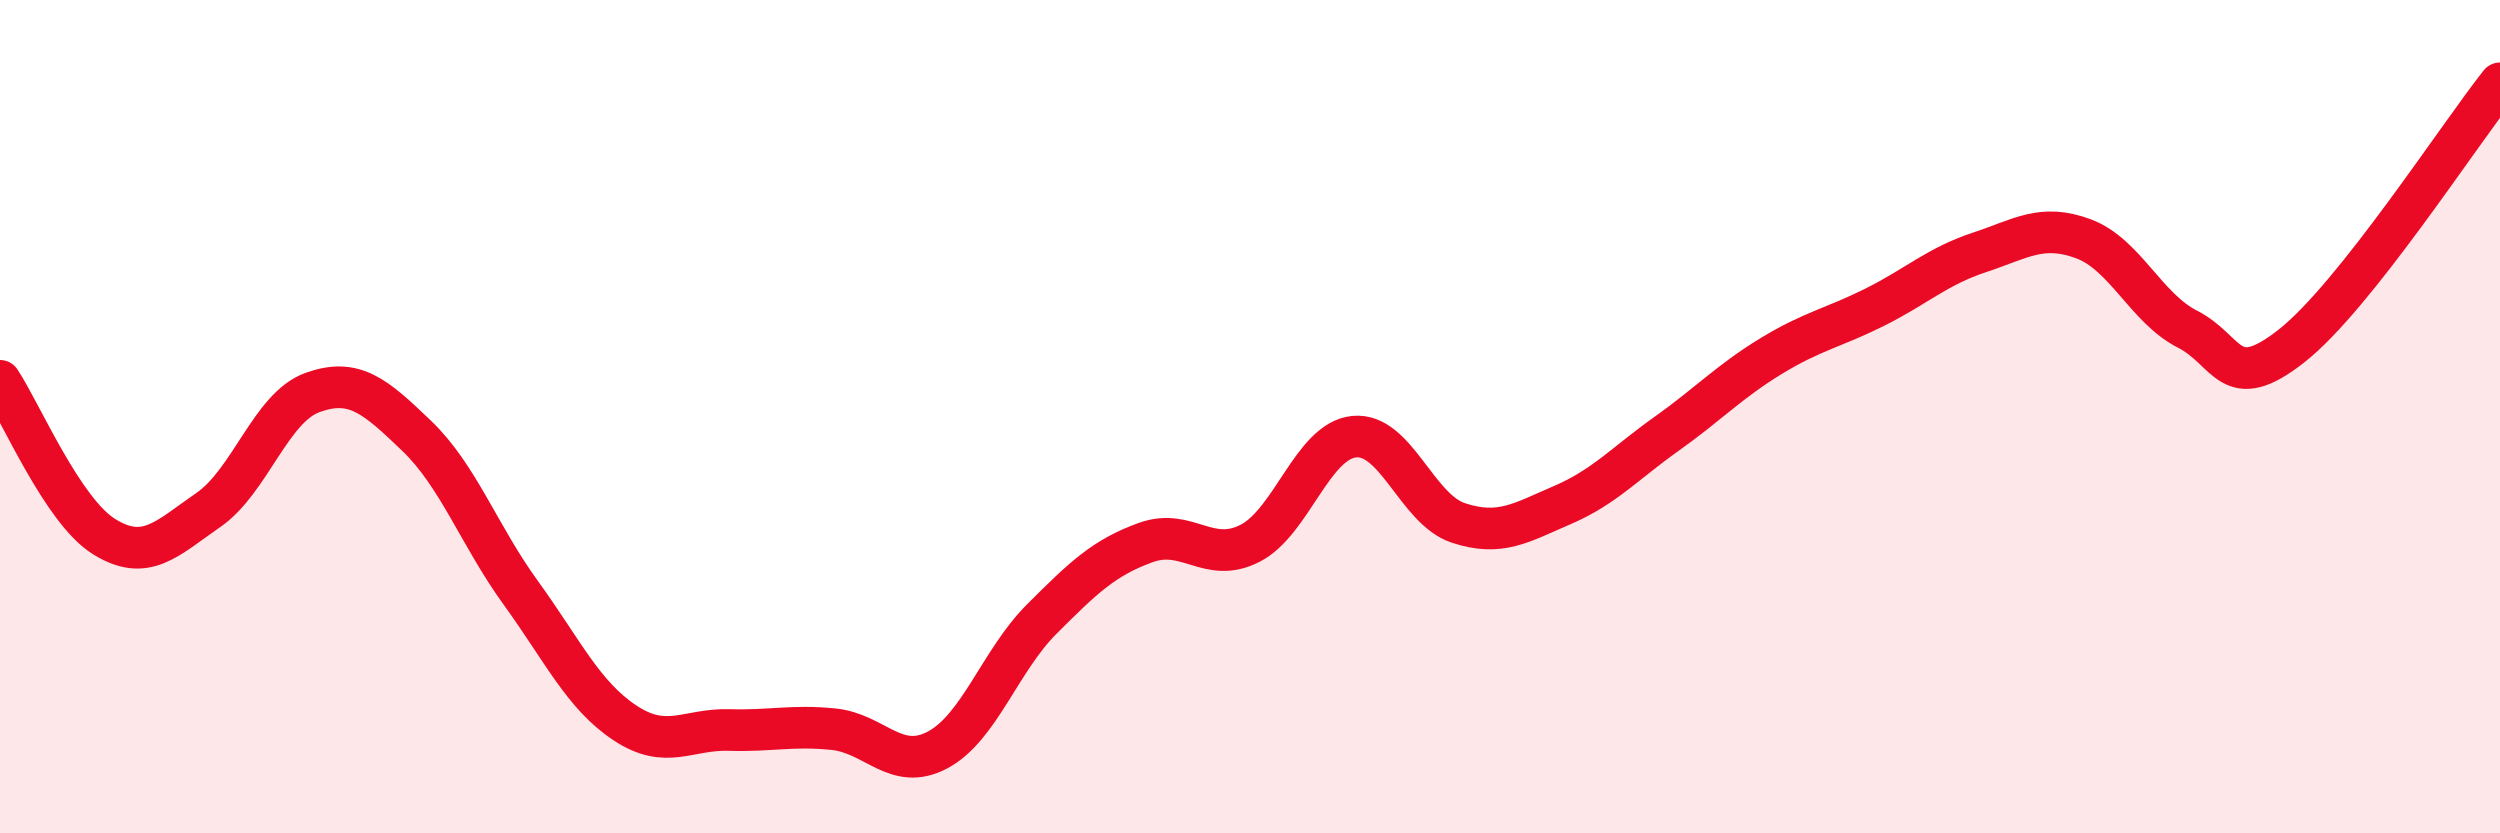
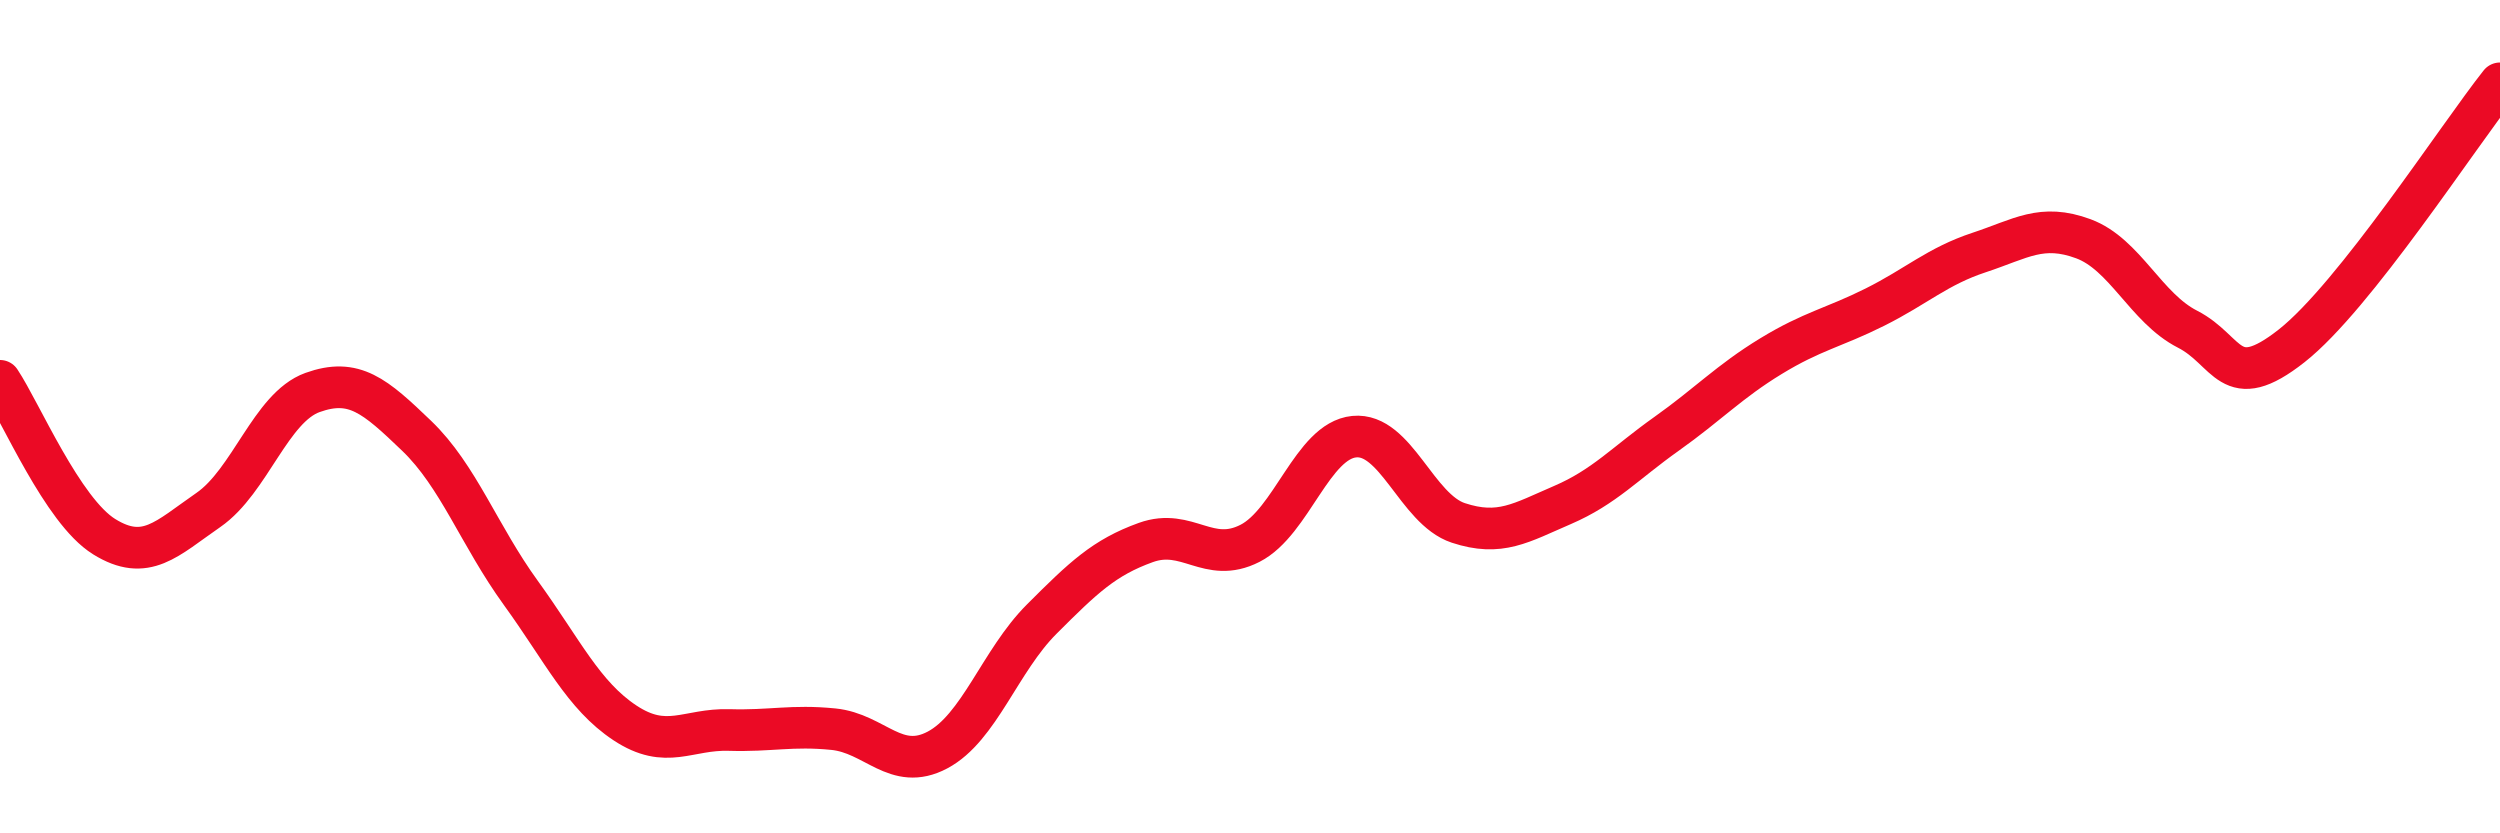
<svg xmlns="http://www.w3.org/2000/svg" width="60" height="20" viewBox="0 0 60 20">
-   <path d="M 0,9.14 C 0.5,9.89 1.5,12.26 2.5,12.88 C 3.5,13.5 4,12.93 5,12.24 C 6,11.55 6.5,9.78 7.5,9.42 C 8.5,9.06 9,9.5 10,10.46 C 11,11.42 11.5,12.85 12.5,14.23 C 13.5,15.61 14,16.69 15,17.35 C 16,18.01 16.5,17.49 17.5,17.52 C 18.5,17.55 19,17.4 20,17.5 C 21,17.6 21.5,18.53 22.5,18 C 23.5,17.47 24,15.86 25,14.86 C 26,13.86 26.5,13.38 27.5,13.02 C 28.5,12.66 29,13.55 30,13.04 C 31,12.53 31.5,10.58 32.5,10.48 C 33.5,10.38 34,12.22 35,12.55 C 36,12.88 36.5,12.55 37.5,12.12 C 38.5,11.69 39,11.12 40,10.41 C 41,9.7 41.5,9.16 42.5,8.55 C 43.5,7.94 44,7.87 45,7.37 C 46,6.87 46.5,6.39 47.5,6.06 C 48.5,5.73 49,5.36 50,5.73 C 51,6.1 51.5,7.39 52.5,7.9 C 53.5,8.41 53.5,9.48 55,8.3 C 56.5,7.12 59,3.26 60,2L60 20L0 20Z" fill="#EB0A25" opacity="0.1" stroke-linecap="round" stroke-linejoin="round" />
  <path d="M 0,9.14 C 0.5,9.89 1.5,12.26 2.5,12.88 C 3.5,13.5 4,12.93 5,12.24 C 6,11.55 6.5,9.78 7.5,9.42 C 8.5,9.06 9,9.5 10,10.46 C 11,11.42 11.5,12.85 12.5,14.23 C 13.5,15.61 14,16.69 15,17.35 C 16,18.01 16.5,17.49 17.5,17.52 C 18.5,17.55 19,17.4 20,17.5 C 21,17.6 21.5,18.53 22.5,18 C 23.5,17.47 24,15.86 25,14.86 C 26,13.86 26.5,13.38 27.5,13.02 C 28.5,12.66 29,13.55 30,13.04 C 31,12.53 31.5,10.58 32.5,10.48 C 33.5,10.38 34,12.22 35,12.55 C 36,12.88 36.5,12.55 37.5,12.12 C 38.5,11.69 39,11.12 40,10.41 C 41,9.7 41.5,9.16 42.5,8.55 C 43.5,7.94 44,7.87 45,7.37 C 46,6.87 46.5,6.39 47.5,6.06 C 48.5,5.73 49,5.36 50,5.73 C 51,6.1 51.5,7.39 52.5,7.9 C 53.5,8.41 53.5,9.48 55,8.3 C 56.5,7.12 59,3.26 60,2" stroke="#EB0A25" stroke-width="1" fill="none" stroke-linecap="round" stroke-linejoin="round" />
</svg>